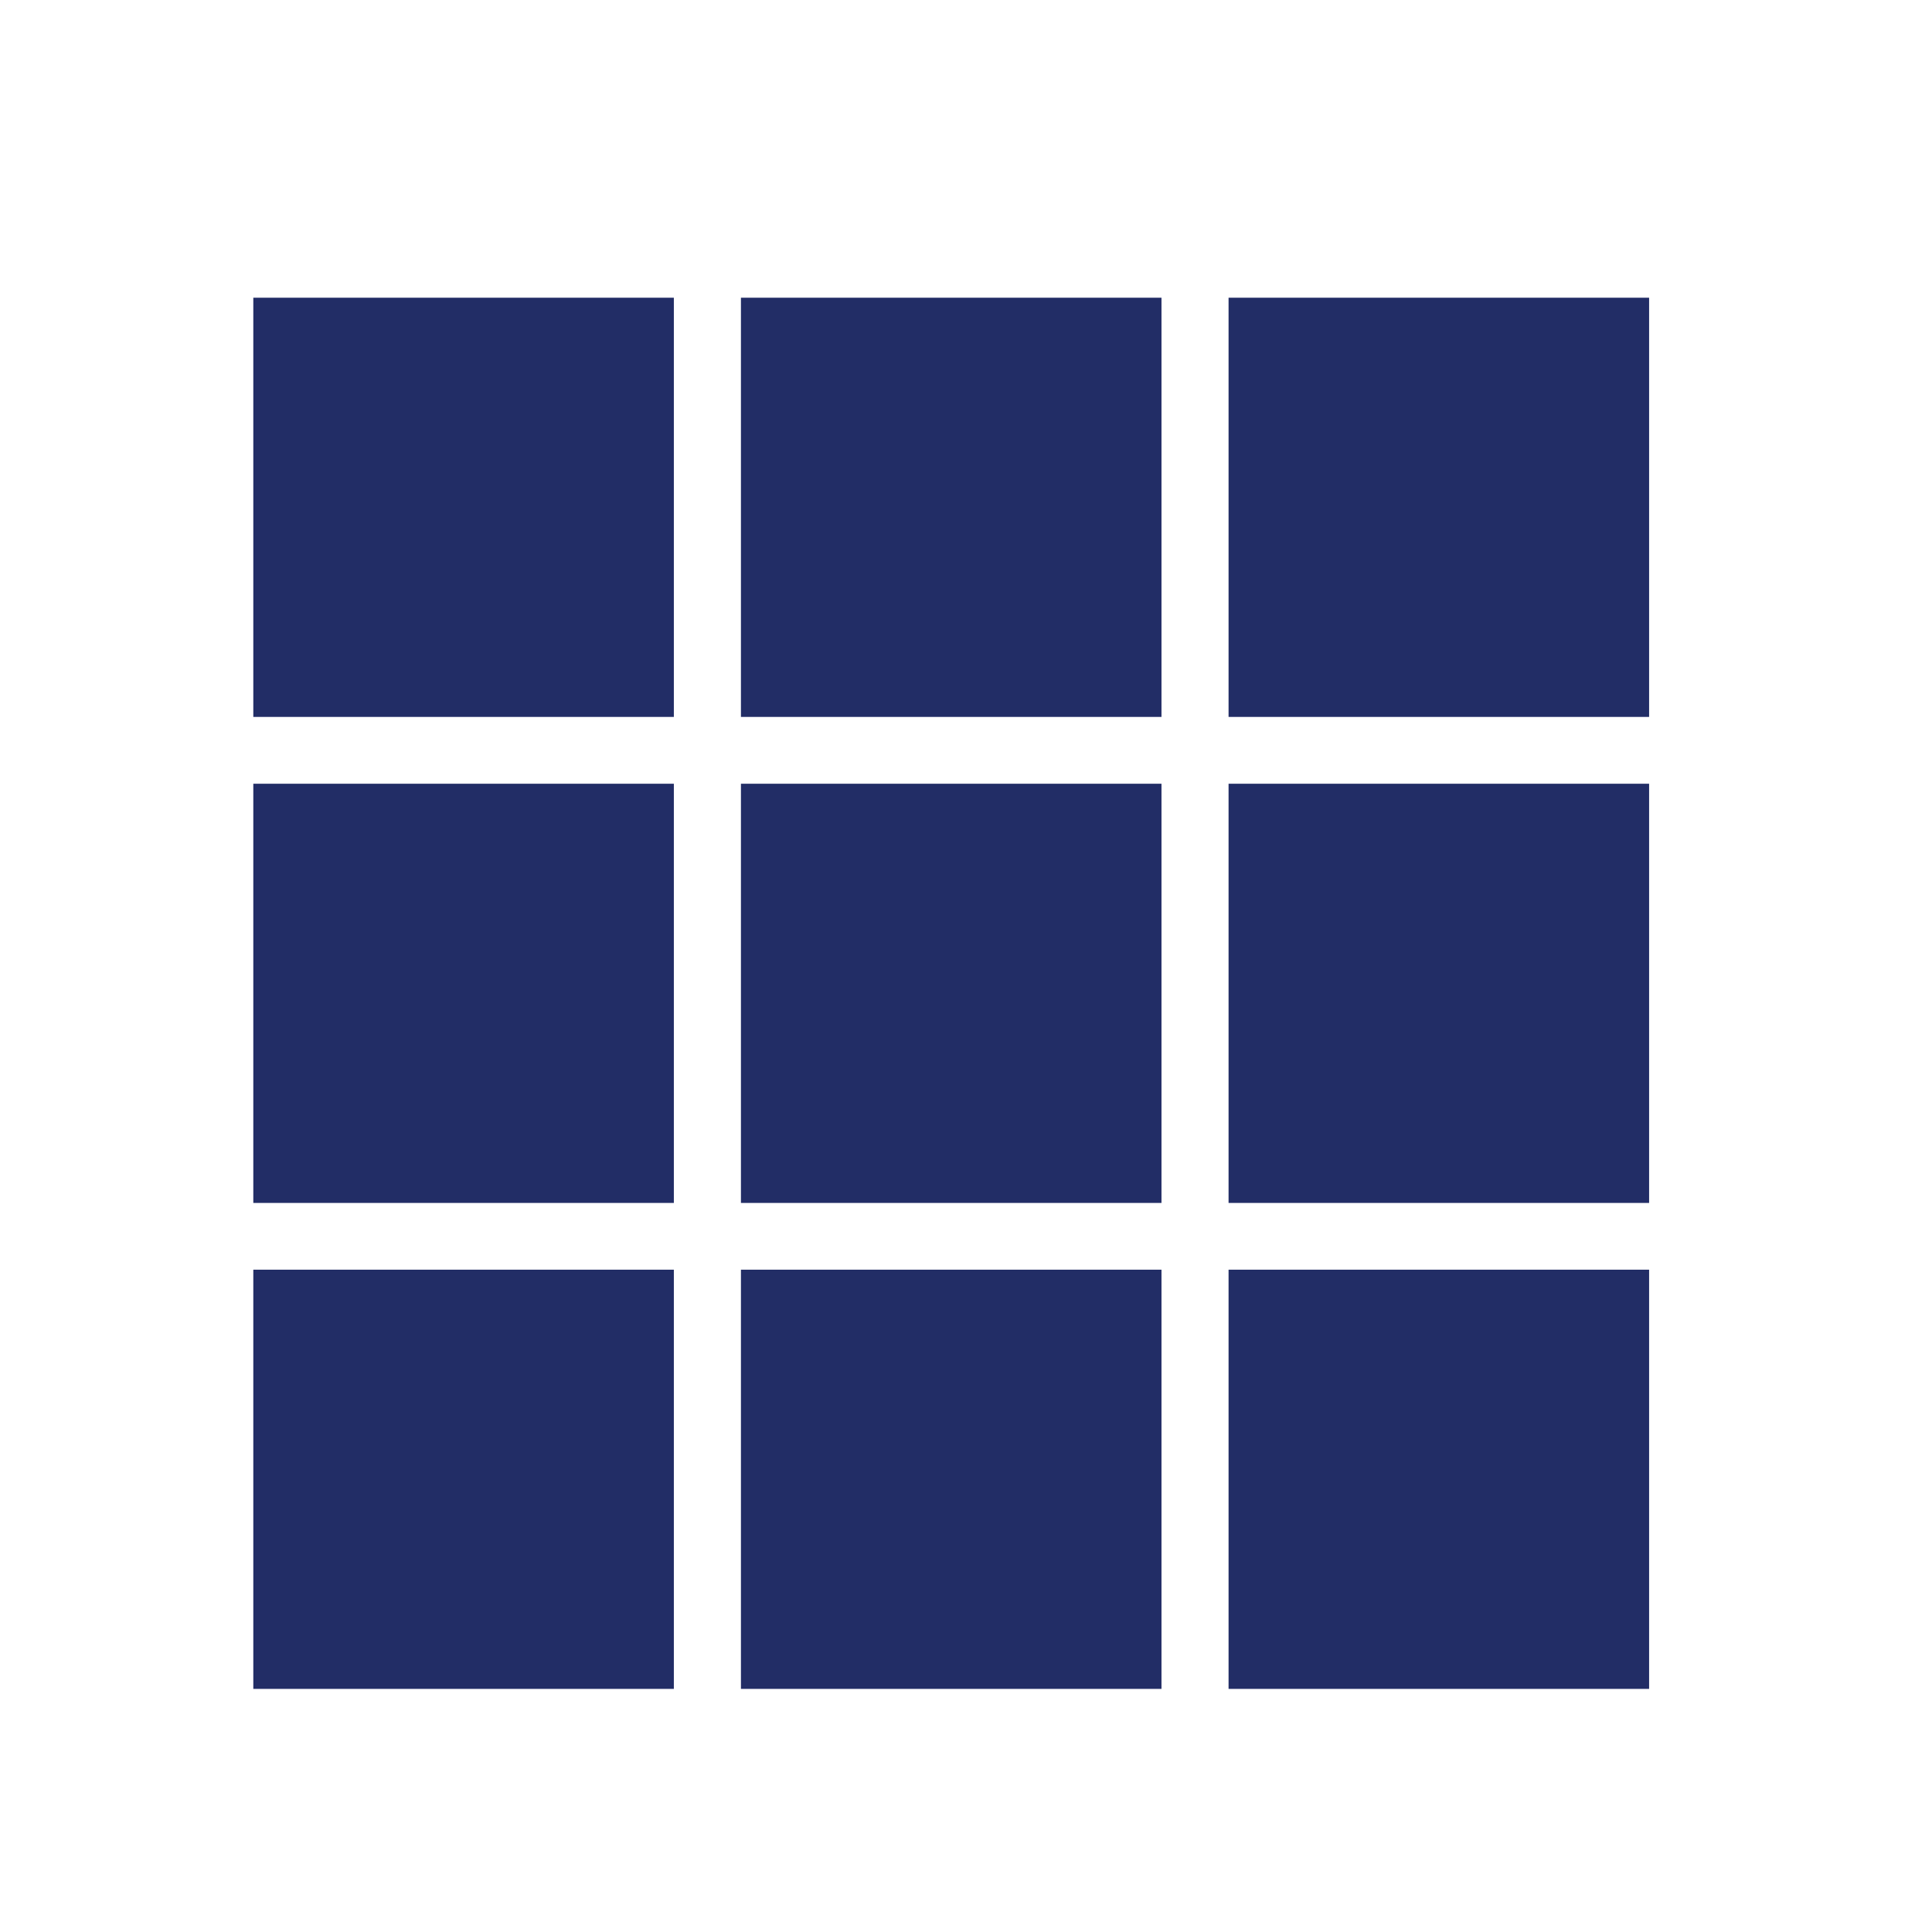
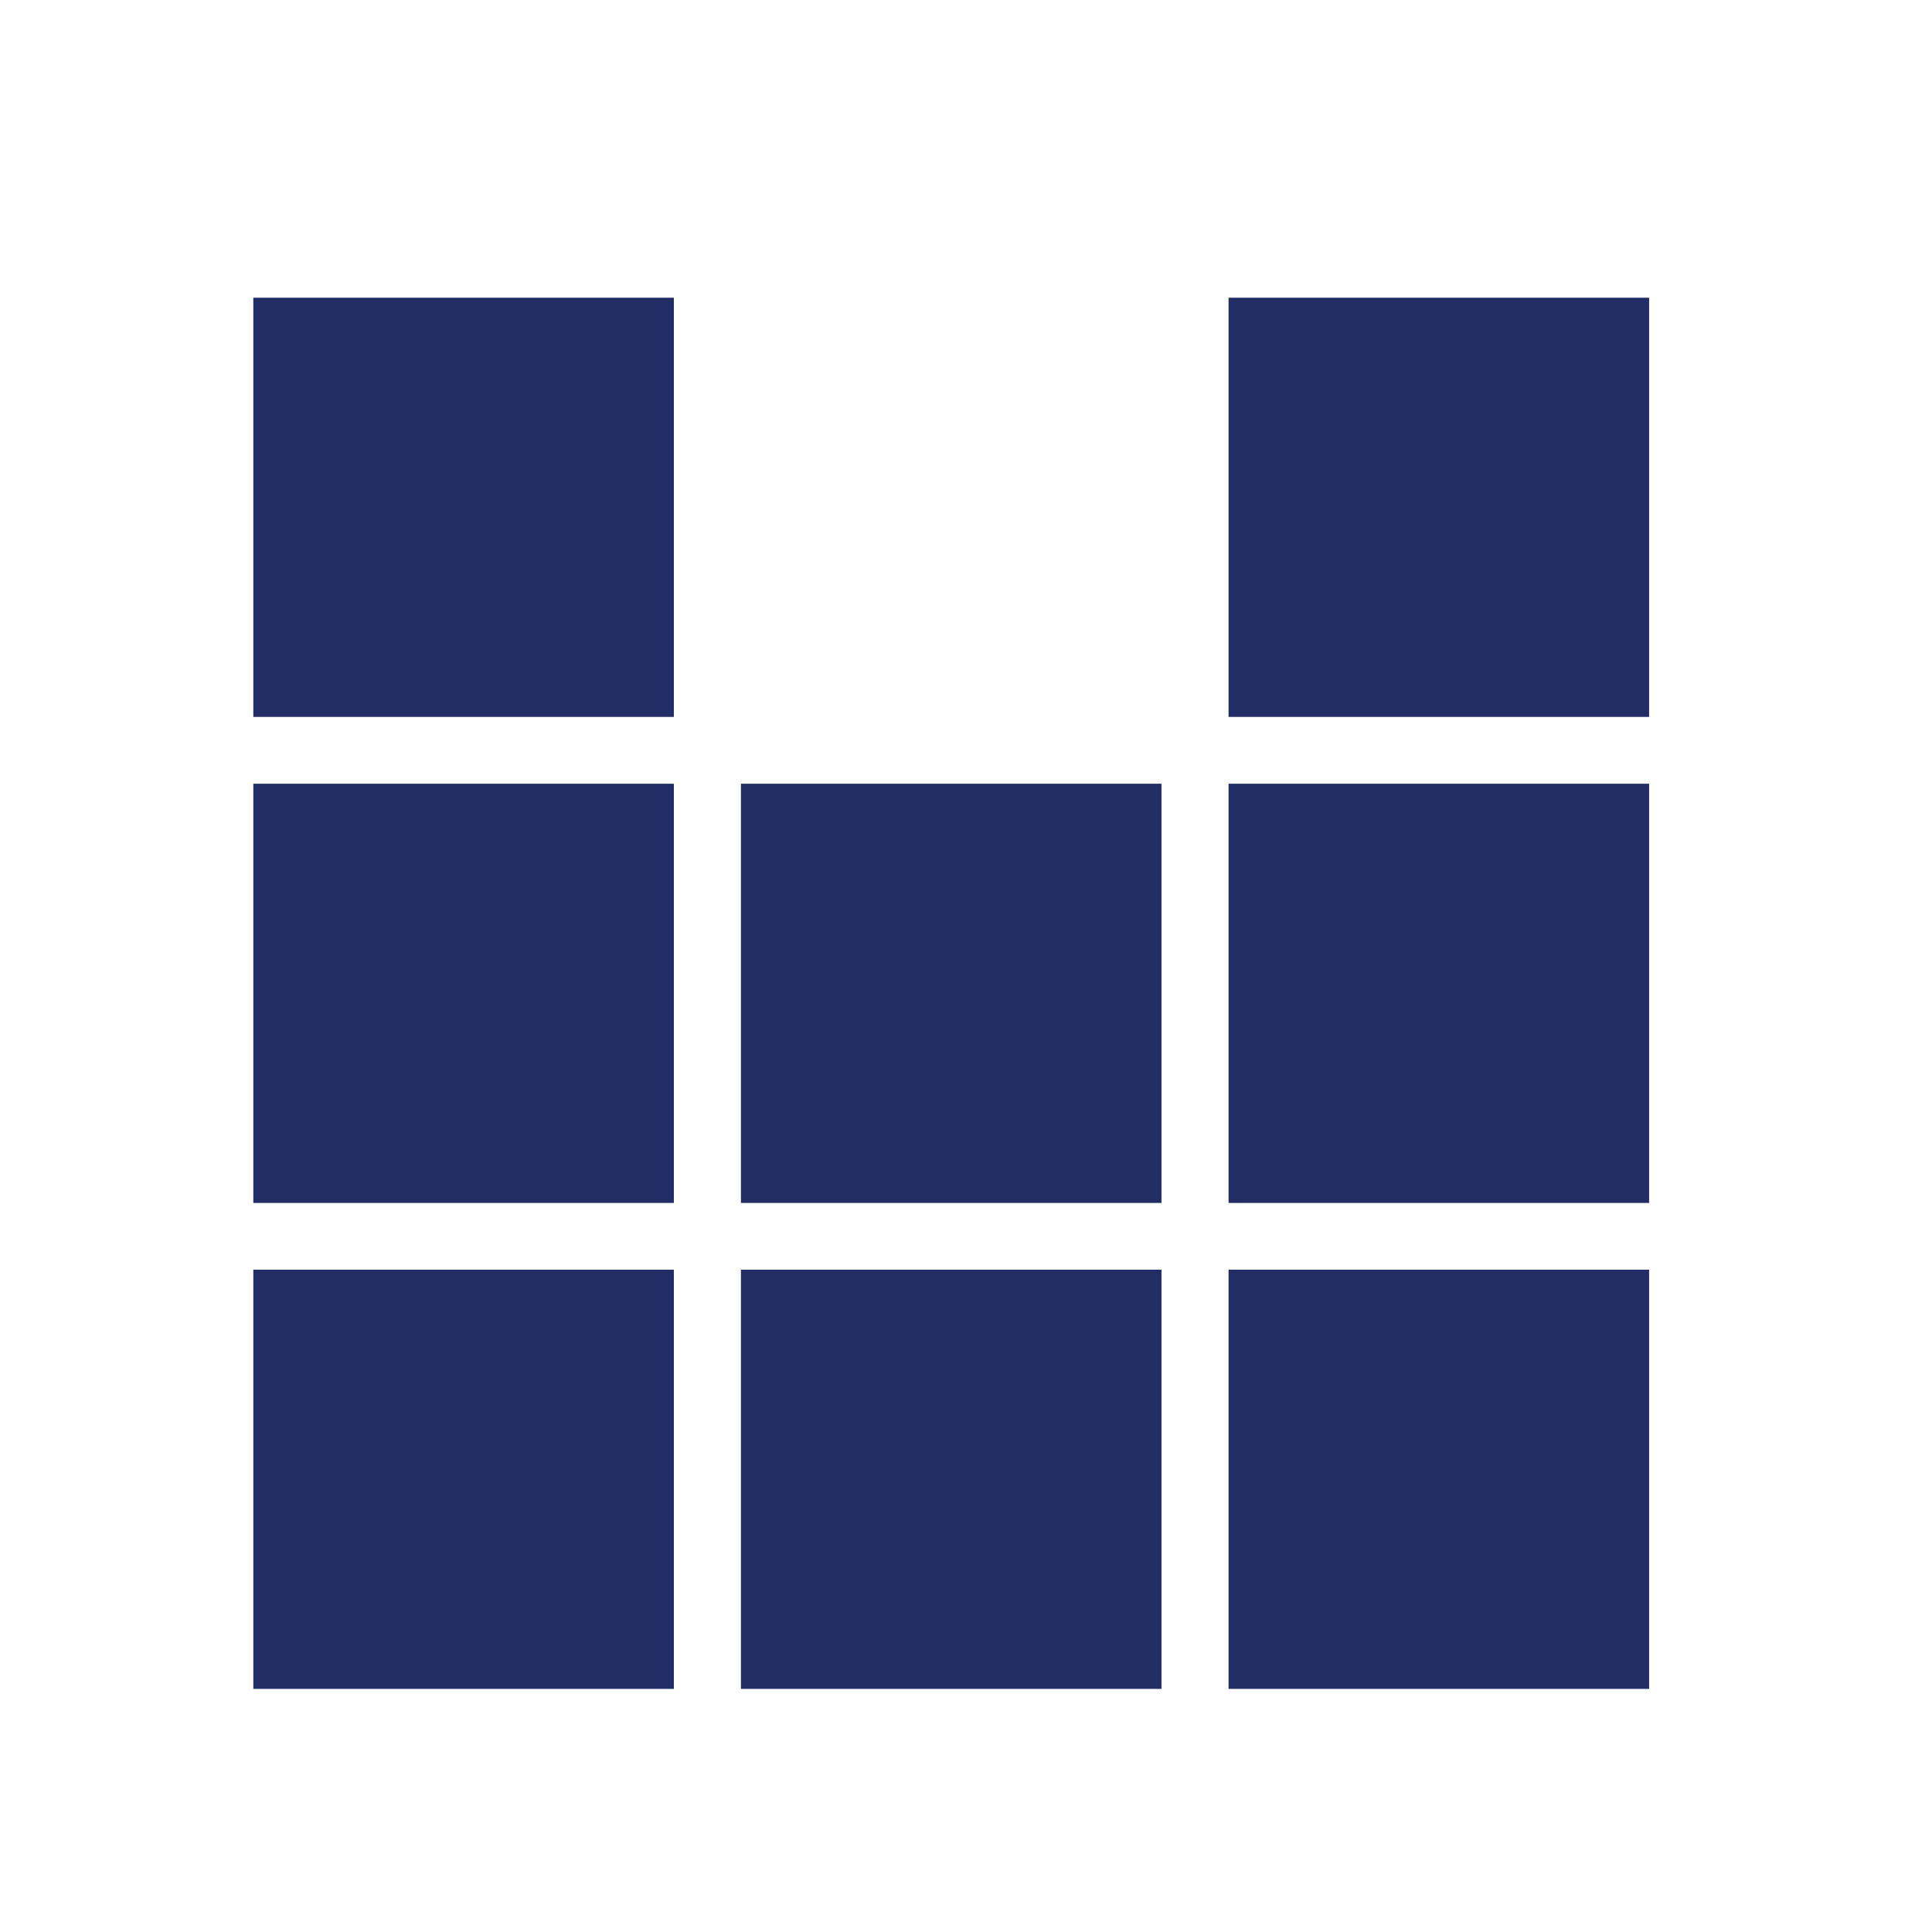
<svg xmlns="http://www.w3.org/2000/svg" id="Layer_1" data-name="Layer 1" viewBox="0 0 288 288">
  <defs>
    <style>
      .cls-1 {
        fill: #222d66;
        stroke-width: 0px;
      }
    </style>
  </defs>
  <rect class="cls-1" x="37.76" y="44.38" width="62.69" height="62.49" />
-   <rect class="cls-1" x="110.45" y="44.38" width="62.69" height="62.49" />
  <rect class="cls-1" x="183.14" y="44.38" width="62.69" height="62.49" />
  <rect class="cls-1" x="37.76" y="116.83" width="62.69" height="62.49" />
  <rect class="cls-1" x="110.45" y="116.83" width="62.69" height="62.49" />
  <rect class="cls-1" x="183.14" y="116.83" width="62.69" height="62.49" />
  <rect class="cls-1" x="37.76" y="189.27" width="62.69" height="62.49" />
  <rect class="cls-1" x="110.45" y="189.27" width="62.69" height="62.49" />
  <rect class="cls-1" x="183.14" y="189.27" width="62.69" height="62.49" />
</svg>